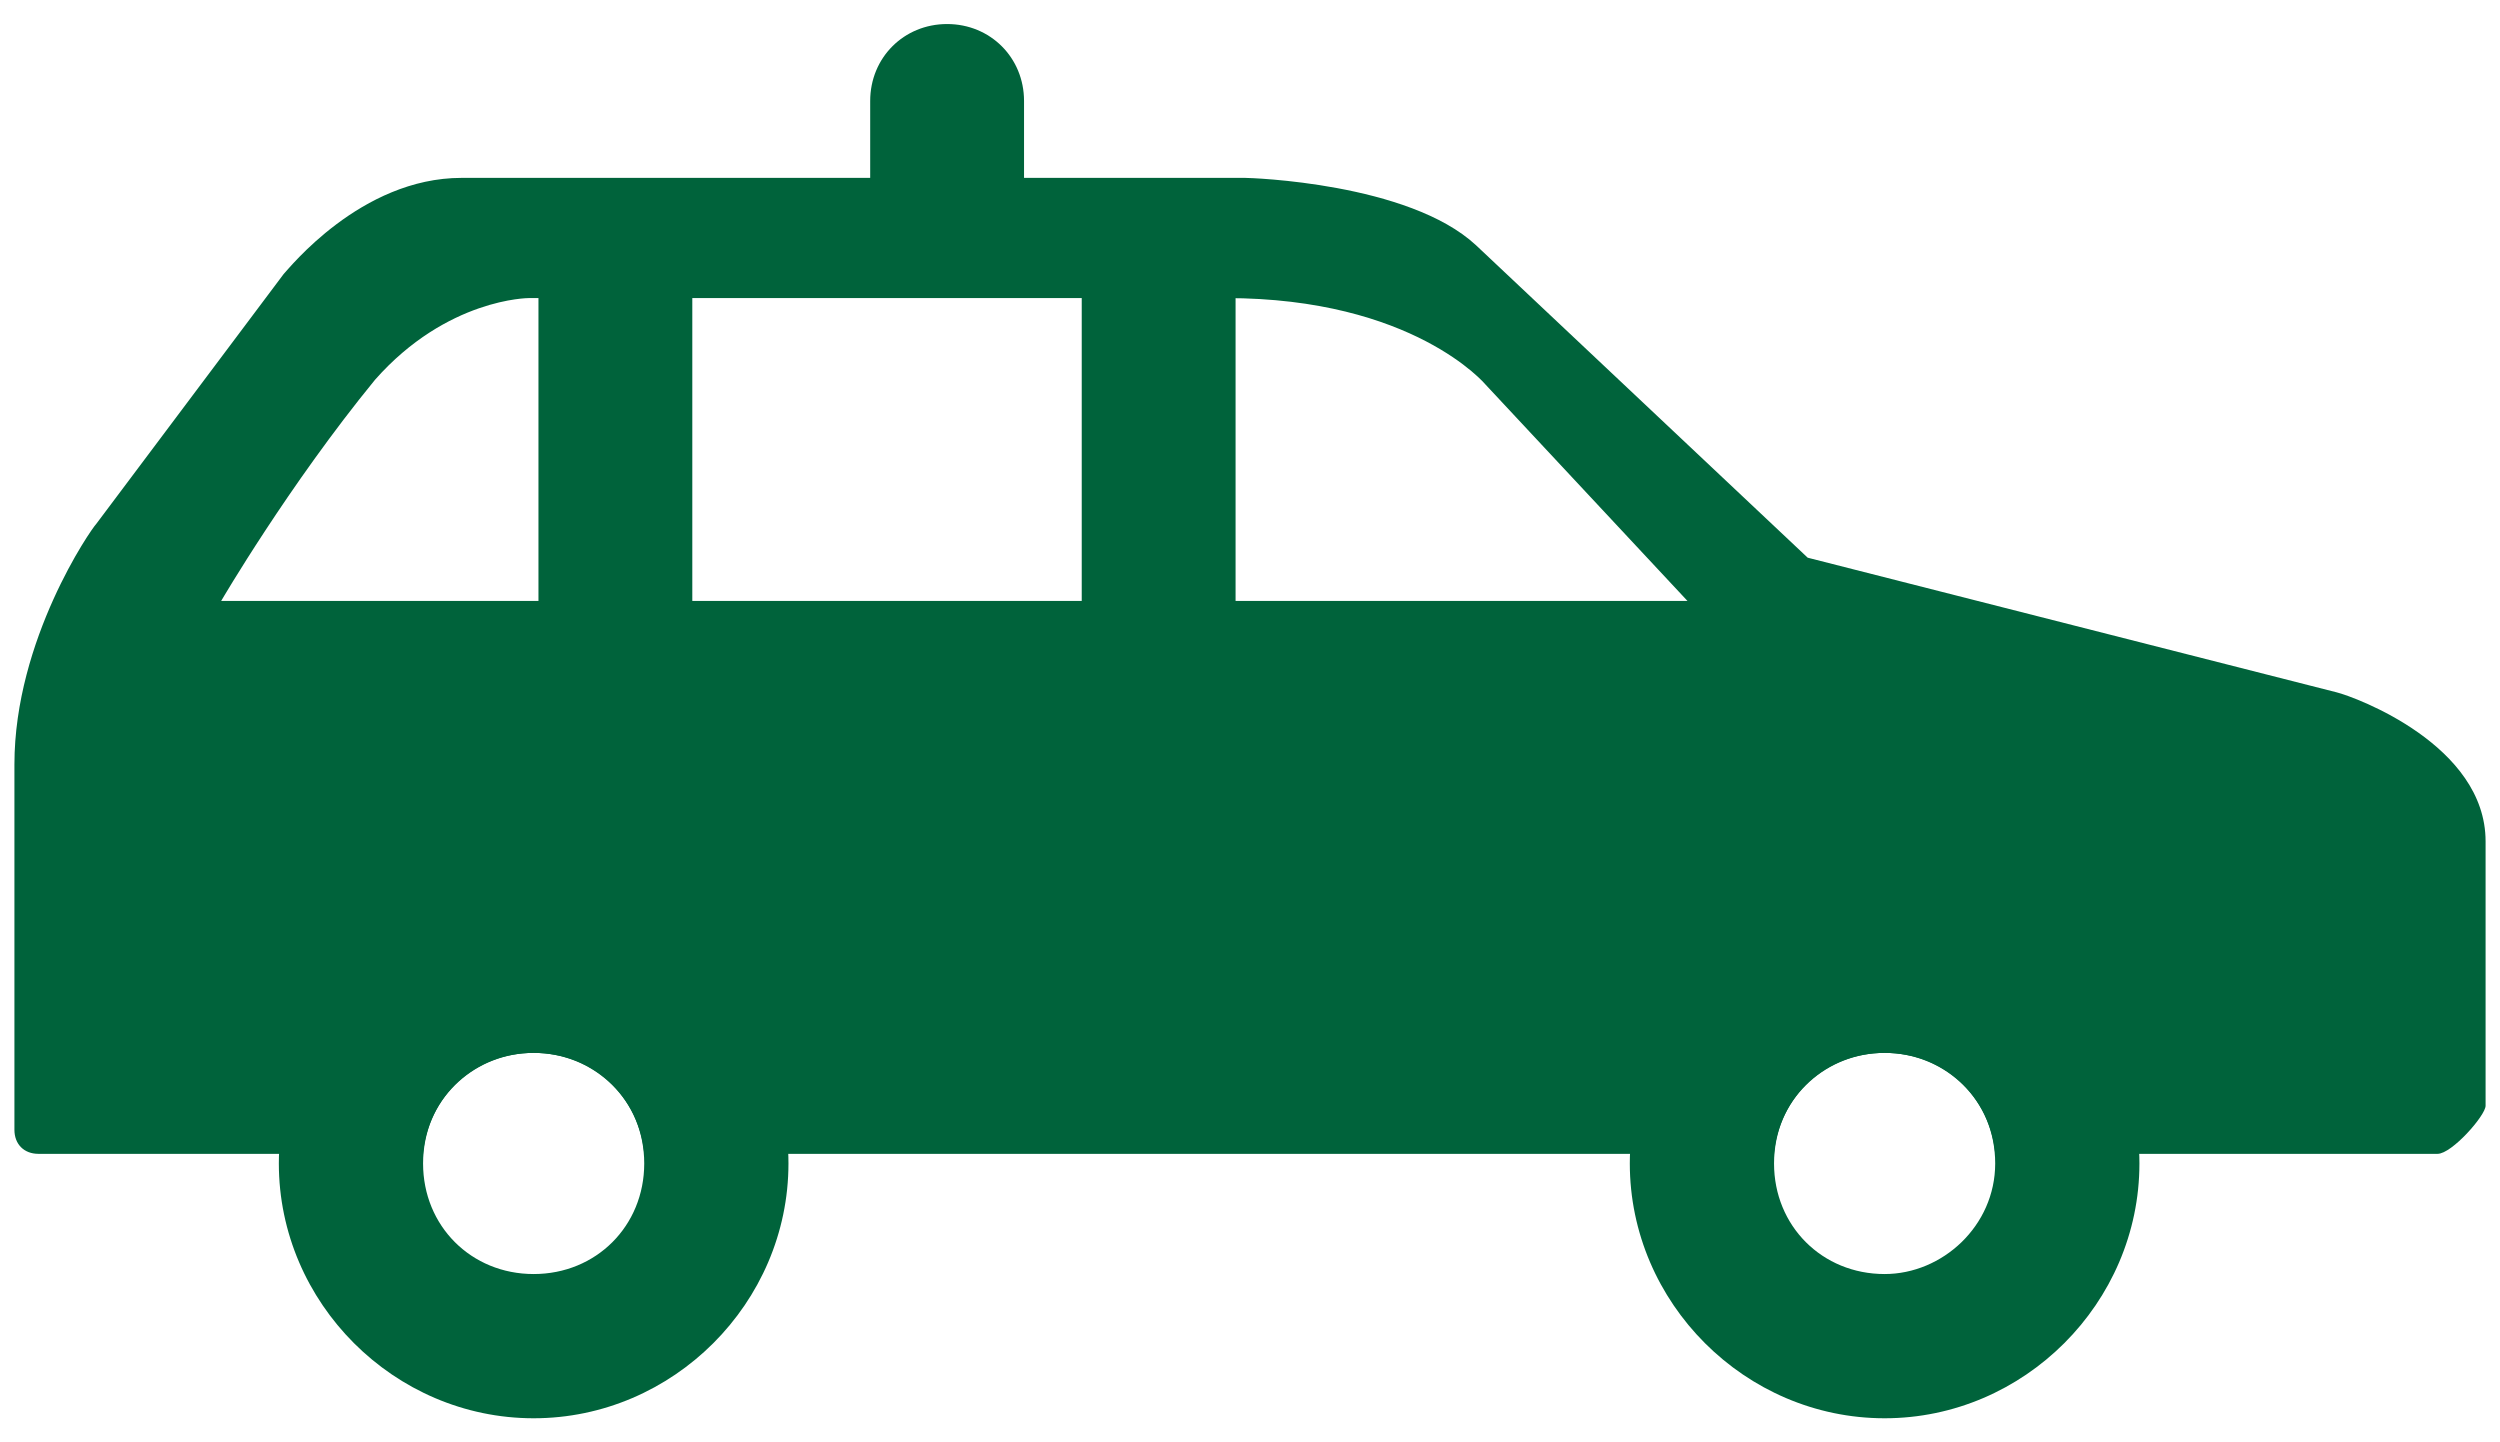
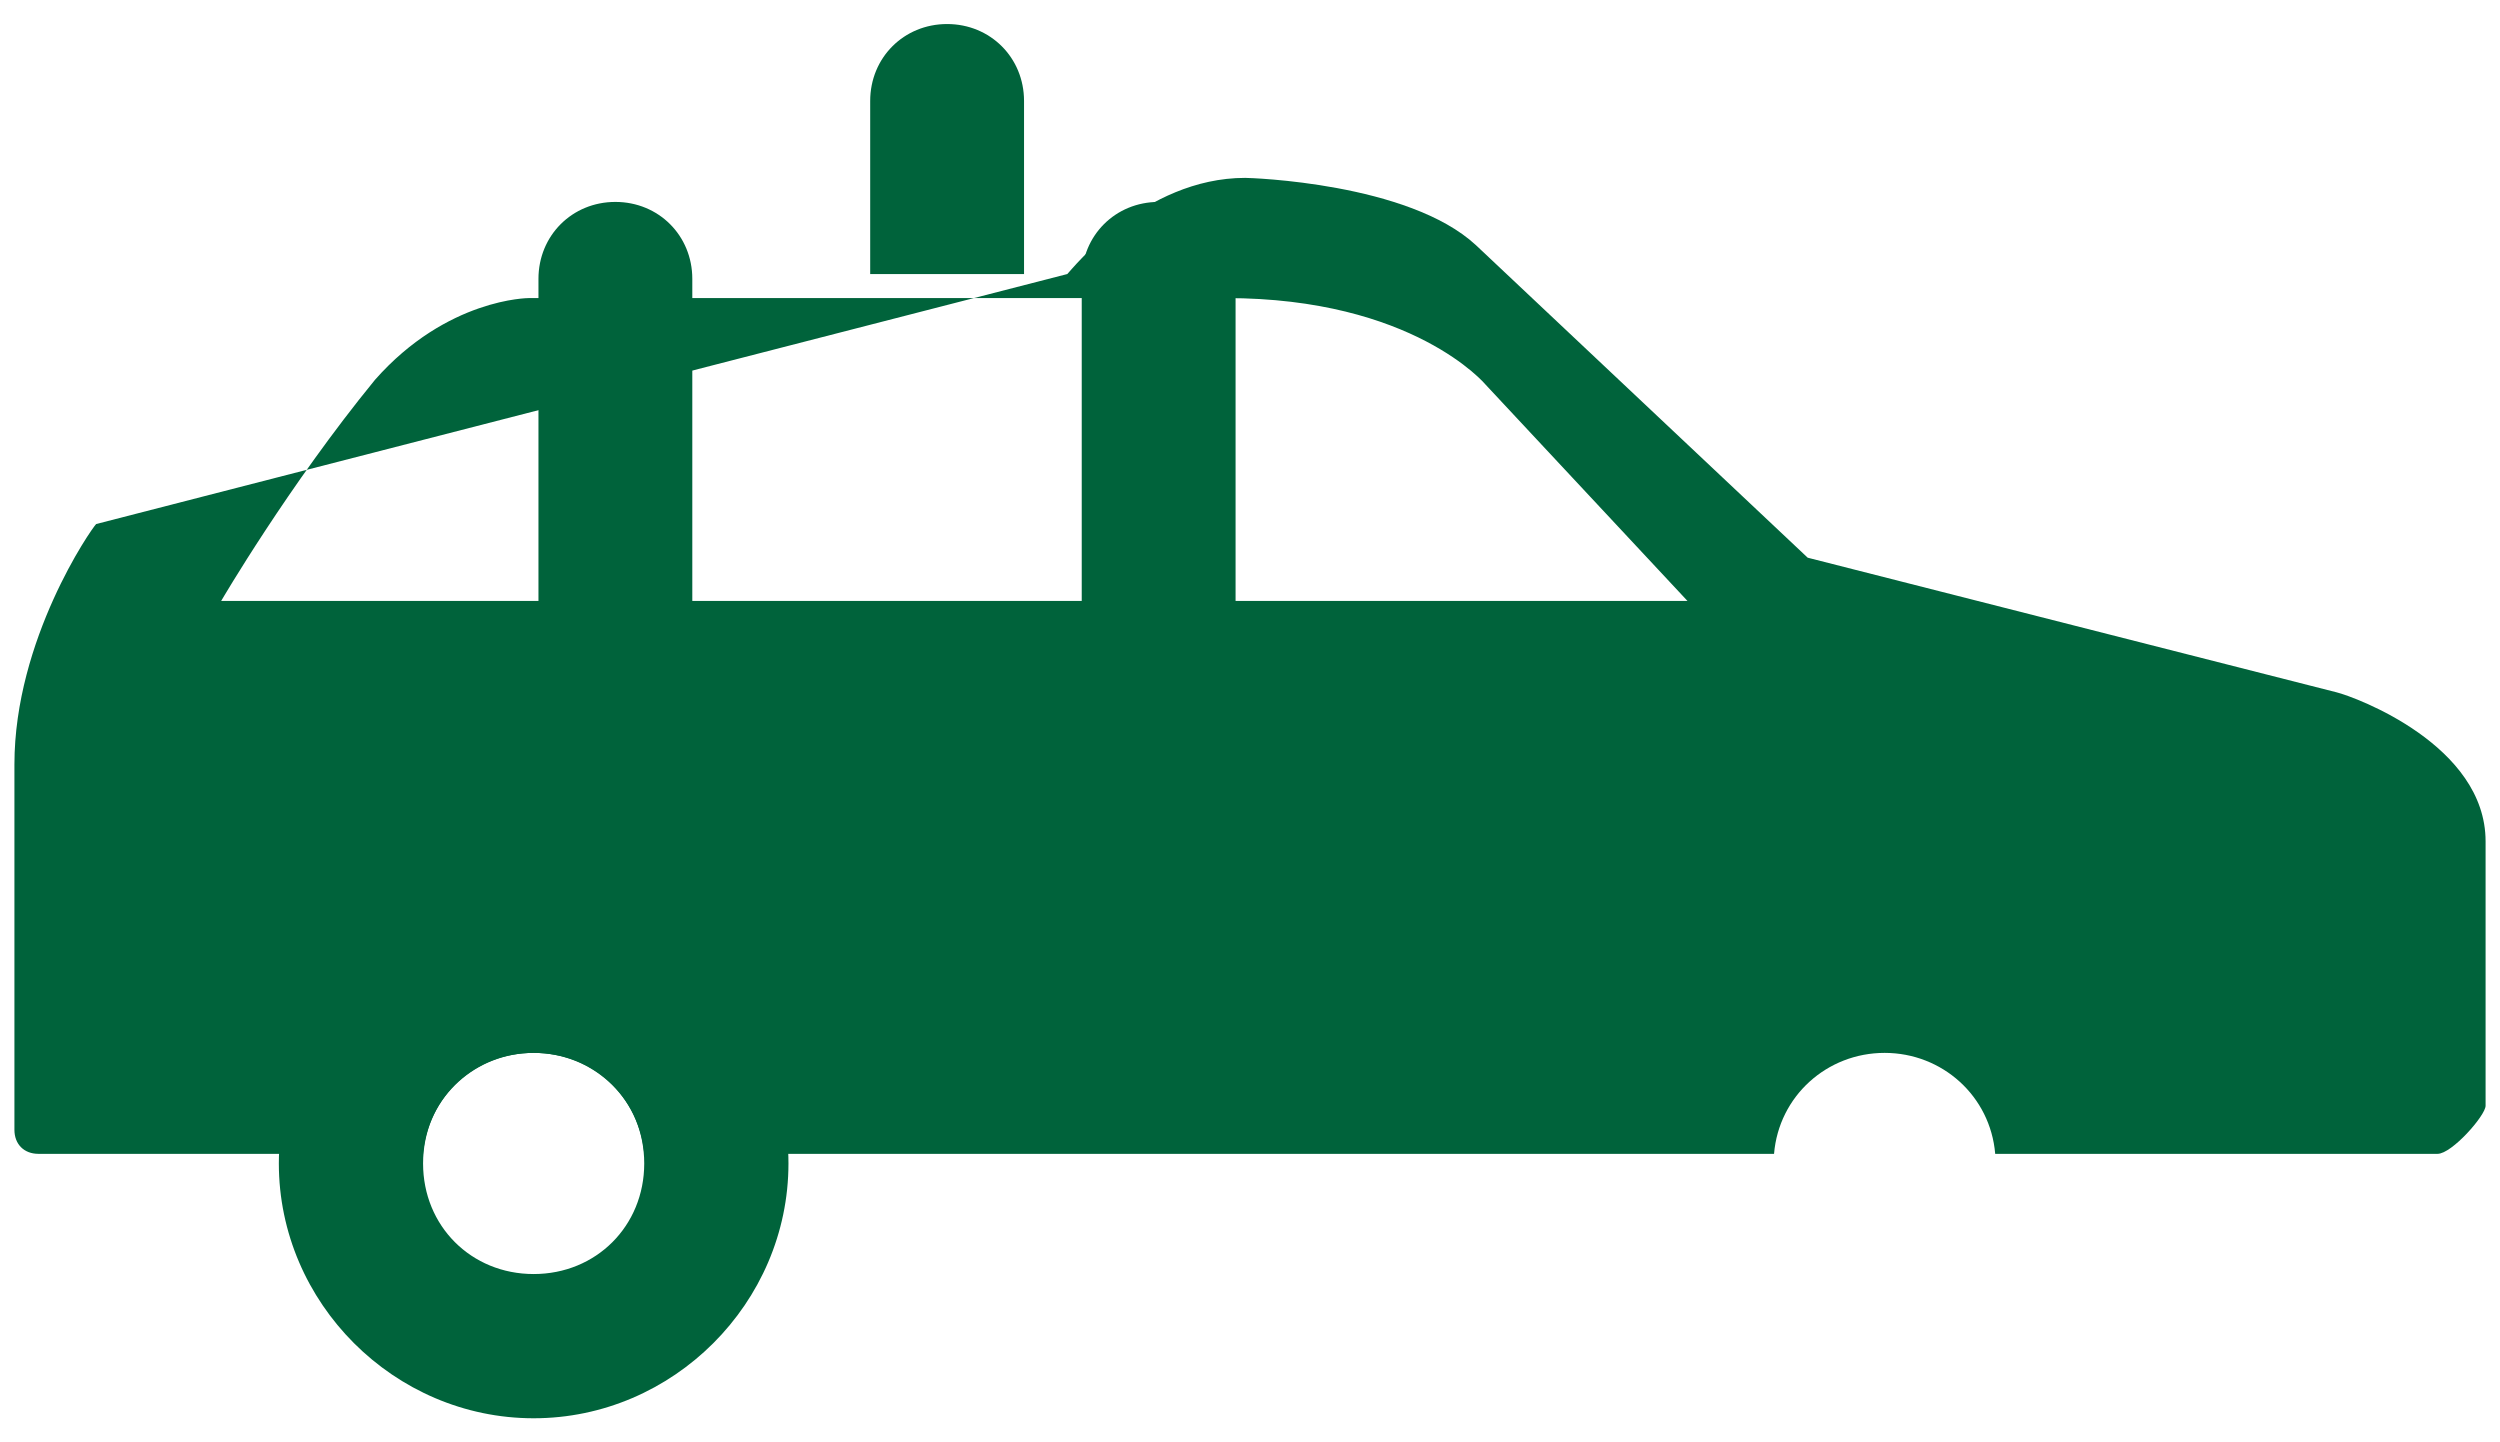
<svg xmlns="http://www.w3.org/2000/svg" version="1.1" id="レイヤー_1" x="0px" y="0px" viewBox="0 0 52 30" style="enable-background:new 0 0 52 30;" xml:space="preserve">
  <style type="text/css">
	.st0{fill:#00633B;}
</style>
  <g>
-     <path class="st0" d="M48.6,14.4l-11-2.8l-6.9-6.5c-1.4-1.3-4.7-1.4-4.8-1.4H9.6c-2.1,0-3.6,1.9-3.7,2L2,10.9   c-0.1,0.1-1.7,2.4-1.7,5v7.5c0,0,0,0,0,0.1c0,0.3,0.2,0.5,0.5,0.5h8c0.1-1.2,1.1-2.1,2.3-2.1s2.2,0.9,2.3,2.1h23.5   c0.1-1.2,1.1-2.1,2.3-2.1c1.2,0,2.2,0.9,2.3,2.1h9.2c0.3,0,1-0.8,1-1v-5.5C51.7,15.5,49,14.5,48.6,14.4z M4.6,12.5   c0,0,1.4-2.4,3.2-4.6C9.3,6.2,11,6.2,11,6.2s11.2,0,14.5,0c3.9,0,5.4,1.8,5.4,1.8l4.2,4.5H4.6z" />
+     <path class="st0" d="M48.6,14.4l-11-2.8l-6.9-6.5c-1.4-1.3-4.7-1.4-4.8-1.4c-2.1,0-3.6,1.9-3.7,2L2,10.9   c-0.1,0.1-1.7,2.4-1.7,5v7.5c0,0,0,0,0,0.1c0,0.3,0.2,0.5,0.5,0.5h8c0.1-1.2,1.1-2.1,2.3-2.1s2.2,0.9,2.3,2.1h23.5   c0.1-1.2,1.1-2.1,2.3-2.1c1.2,0,2.2,0.9,2.3,2.1h9.2c0.3,0,1-0.8,1-1v-5.5C51.7,15.5,49,14.5,48.6,14.4z M4.6,12.5   c0,0,1.4-2.4,3.2-4.6C9.3,6.2,11,6.2,11,6.2s11.2,0,14.5,0c3.9,0,5.4,1.8,5.4,1.8l4.2,4.5H4.6z" />
    <path class="st0" d="M12.8,17c-0.9,0-1.6-0.7-1.6-1.6V5.8c0-0.9,0.7-1.6,1.6-1.6c0.9,0,1.6,0.7,1.6,1.6v9.6   C14.4,16.3,13.7,17,12.8,17z" />
    <path class="st0" d="M24.1,17c-0.9,0-1.6-0.7-1.6-1.6V5.8c0-0.9,0.7-1.6,1.6-1.6s1.6,0.7,1.6,1.6v9.6C25.7,16.3,24.9,17,24.1,17z" />
    <path class="st0" d="M18.1,5.6V2.1c0-0.9,0.7-1.6,1.6-1.6s1.6,0.7,1.6,1.6v3.6H18.1z" />
    <path class="st0" d="M11.1,18.9c-2.9,0-5.3,2.4-5.3,5.3c0,2.9,2.4,5.3,5.3,5.3s5.3-2.4,5.3-5.3C16.4,21.3,14,18.9,11.1,18.9z    M11.1,26.5c-1.3,0-2.3-1-2.3-2.3c0-1.3,1-2.3,2.3-2.3s2.3,1,2.3,2.3C13.4,25.5,12.4,26.5,11.1,26.5z" />
-     <path class="st0" d="M39.2,18.9c-2.9,0-5.3,2.4-5.3,5.3c0,2.9,2.4,5.3,5.3,5.3c2.9,0,5.3-2.4,5.3-5.3   C44.5,21.3,42.1,18.9,39.2,18.9z M39.2,26.5c-1.3,0-2.3-1-2.3-2.3c0-1.3,1-2.3,2.3-2.3c1.3,0,2.3,1,2.3,2.3   C41.5,25.5,40.4,26.5,39.2,26.5z" />
  </g>
</svg>